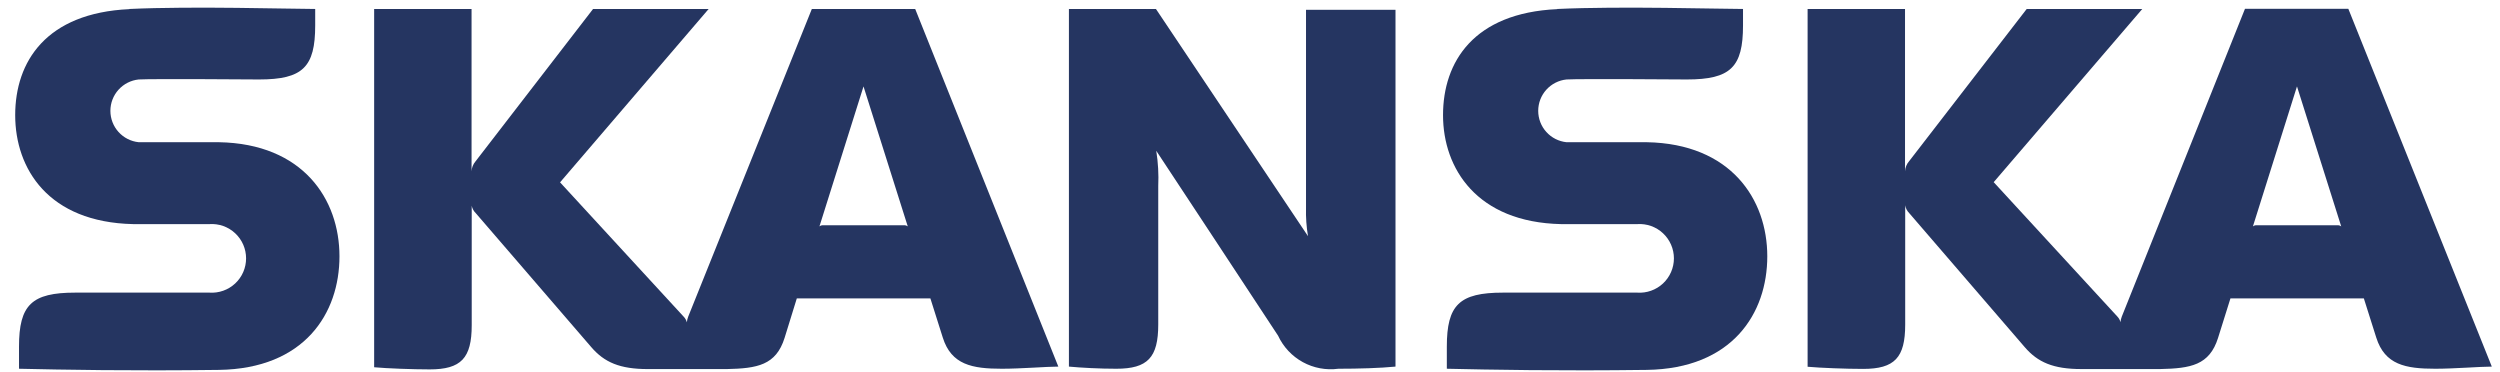
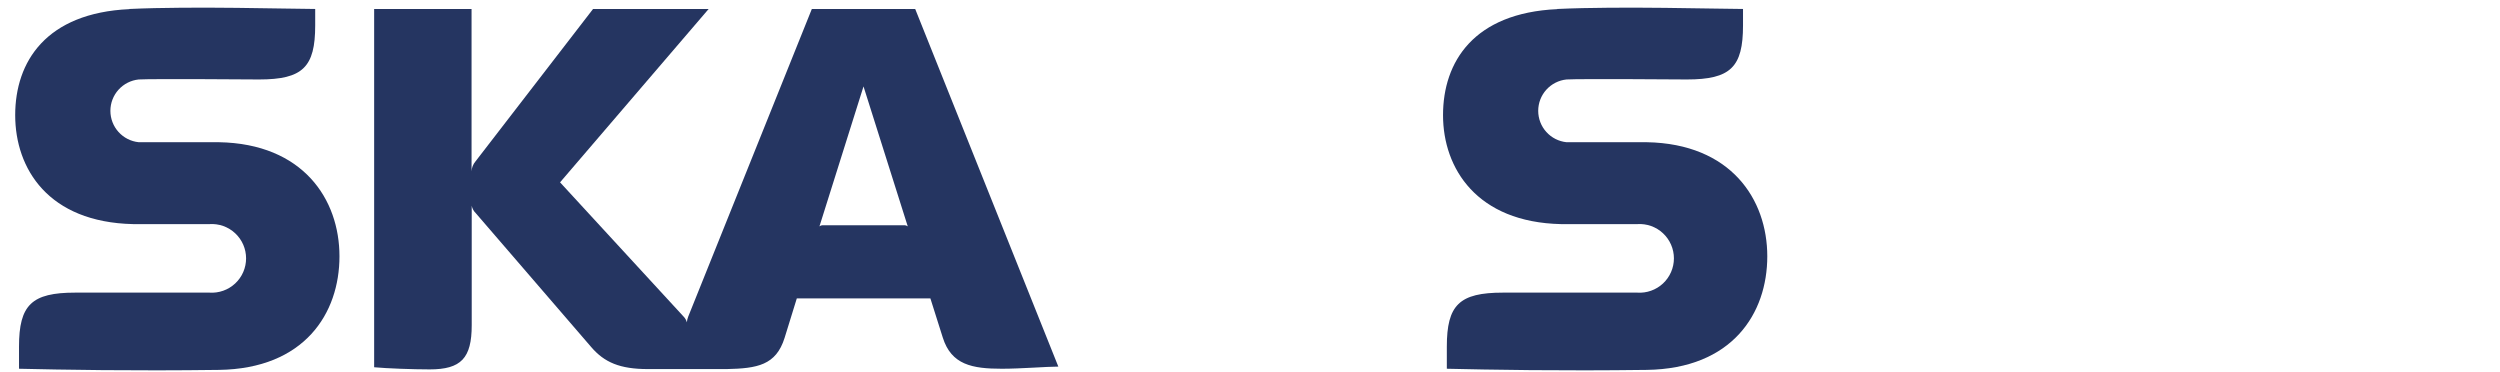
<svg xmlns="http://www.w3.org/2000/svg" width="141" height="21" viewBox="0 0 141 21" fill="none">
-   <path fill-rule="evenodd" clip-rule="evenodd" d="M65.325 18.302C65.325 20.164 64.729 20.797 62.96 20.797C62.028 20.797 60.976 20.741 60.287 20.676V0.506H65.195L73.771 13.32C73.683 12.794 73.645 12.26 73.659 11.727V0.553H78.706V20.676C77.859 20.76 76.639 20.797 75.484 20.797C74.793 20.89 74.091 20.759 73.479 20.424C72.867 20.089 72.379 19.567 72.085 18.935C71.303 17.733 65.213 8.505 65.213 8.505C65.317 9.164 65.355 9.832 65.325 10.498V18.32V18.302Z" fill="#253561" />
  <path fill-rule="evenodd" clip-rule="evenodd" d="M7.301 0.515C2.599 0.73 0.857 3.477 0.857 6.494C0.857 9.511 2.72 12.537 7.515 12.64C9.071 12.64 11.11 12.64 11.808 12.64C12.073 12.621 12.339 12.658 12.59 12.746C12.84 12.835 13.069 12.974 13.264 13.156C13.458 13.337 13.613 13.556 13.719 13.8C13.825 14.043 13.879 14.306 13.879 14.572C13.879 14.838 13.825 15.1 13.719 15.344C13.613 15.588 13.458 15.807 13.264 15.988C13.069 16.169 12.84 16.309 12.59 16.397C12.339 16.486 12.073 16.523 11.808 16.504C11.101 16.504 4.238 16.504 4.238 16.504C1.789 16.504 1.072 17.193 1.072 19.549V20.797C3.418 20.853 7.497 20.927 12.339 20.862C17.181 20.797 19.146 17.668 19.146 14.455C19.146 11.243 17.098 8.105 12.348 8.021C10.924 8.021 8.549 8.021 7.823 8.021C7.385 7.976 6.979 7.77 6.684 7.443C6.389 7.116 6.226 6.692 6.226 6.252C6.226 5.811 6.389 5.387 6.684 5.06C6.979 4.733 7.385 4.527 7.823 4.482C8.558 4.436 14.611 4.482 14.611 4.482C17.079 4.482 17.777 3.784 17.777 1.437V0.506C16.399 0.506 10.896 0.339 7.301 0.506" fill="#253561" />
  <path fill-rule="evenodd" clip-rule="evenodd" d="M87.831 0.515C83.119 0.73 81.387 3.486 81.387 6.494C81.387 9.501 83.296 12.537 88.045 12.64C89.6 12.64 91.639 12.64 92.338 12.64C92.603 12.621 92.869 12.658 93.119 12.746C93.369 12.835 93.599 12.974 93.793 13.156C93.987 13.337 94.142 13.556 94.248 13.8C94.354 14.043 94.409 14.306 94.409 14.572C94.409 14.838 94.354 15.1 94.248 15.344C94.142 15.588 93.987 15.807 93.793 15.988C93.599 16.169 93.369 16.309 93.119 16.397C92.869 16.486 92.603 16.523 92.338 16.504C91.63 16.504 84.767 16.504 84.767 16.504C82.299 16.504 81.601 17.203 81.601 19.549V20.797C83.948 20.853 88.026 20.927 92.868 20.862C97.711 20.797 99.675 17.668 99.675 14.455C99.675 11.243 97.627 8.105 92.878 8.021C91.453 8.021 89.078 8.021 88.352 8.021C87.914 7.976 87.508 7.77 87.213 7.443C86.918 7.116 86.755 6.692 86.755 6.252C86.755 5.811 86.918 5.387 87.213 5.06C87.508 4.733 87.914 4.527 88.352 4.482C89.088 4.436 95.141 4.482 95.141 4.482C97.608 4.482 98.306 3.784 98.306 1.437V0.506C96.928 0.506 91.425 0.339 87.831 0.506" fill="#253561" />
  <path fill-rule="evenodd" clip-rule="evenodd" d="M51.198 12.77L48.702 4.874L46.216 12.77C46.279 12.72 46.359 12.697 46.439 12.705H50.965C51.048 12.696 51.131 12.719 51.198 12.77ZM59.69 20.676C59.038 20.676 57.586 20.797 56.506 20.797C54.829 20.797 53.656 20.574 53.172 19.037L52.474 16.83H44.94L44.251 19.056C43.767 20.602 42.705 20.779 40.983 20.816C39.455 20.816 38.124 20.816 36.541 20.816C34.958 20.816 34.082 20.434 33.347 19.577L26.828 12.016C26.714 11.905 26.637 11.762 26.605 11.606V18.339C26.605 20.201 26.009 20.834 24.23 20.834C23.299 20.834 21.8 20.779 21.102 20.713V0.506H26.596V9.66C26.606 9.454 26.685 9.258 26.819 9.101L33.449 0.506H39.968L31.587 10.284L38.571 17.873C38.652 17.96 38.709 18.065 38.738 18.18C38.749 18.072 38.774 17.965 38.813 17.864L45.788 0.506H51.617L59.69 20.676Z" fill="#253561" />
-   <path fill-rule="evenodd" clip-rule="evenodd" d="M132.045 12.77L129.55 4.873L127.064 12.77C127.127 12.72 127.207 12.696 127.287 12.704H131.813C131.896 12.696 131.979 12.719 132.045 12.77ZM140.538 20.676C139.886 20.676 138.433 20.797 137.353 20.797C135.668 20.797 134.504 20.573 134.02 19.037L133.321 16.83H125.797L125.099 19.055C124.614 20.601 123.553 20.778 121.83 20.815C120.303 20.815 118.971 20.815 117.388 20.815C115.805 20.815 114.93 20.433 114.194 19.577L107.676 12.015C107.558 11.896 107.48 11.743 107.453 11.578V18.31C107.453 20.173 106.857 20.806 105.078 20.806C104.147 20.806 102.648 20.75 101.949 20.685V0.506H107.443V9.66C107.454 9.454 107.532 9.257 107.667 9.101L114.306 0.506H120.825L112.444 10.274L119.428 17.863C119.509 17.95 119.566 18.056 119.595 18.171C119.605 18.062 119.63 17.956 119.67 17.854L126.617 0.497H132.446L140.538 20.676Z" fill="#253561" />
</svg>